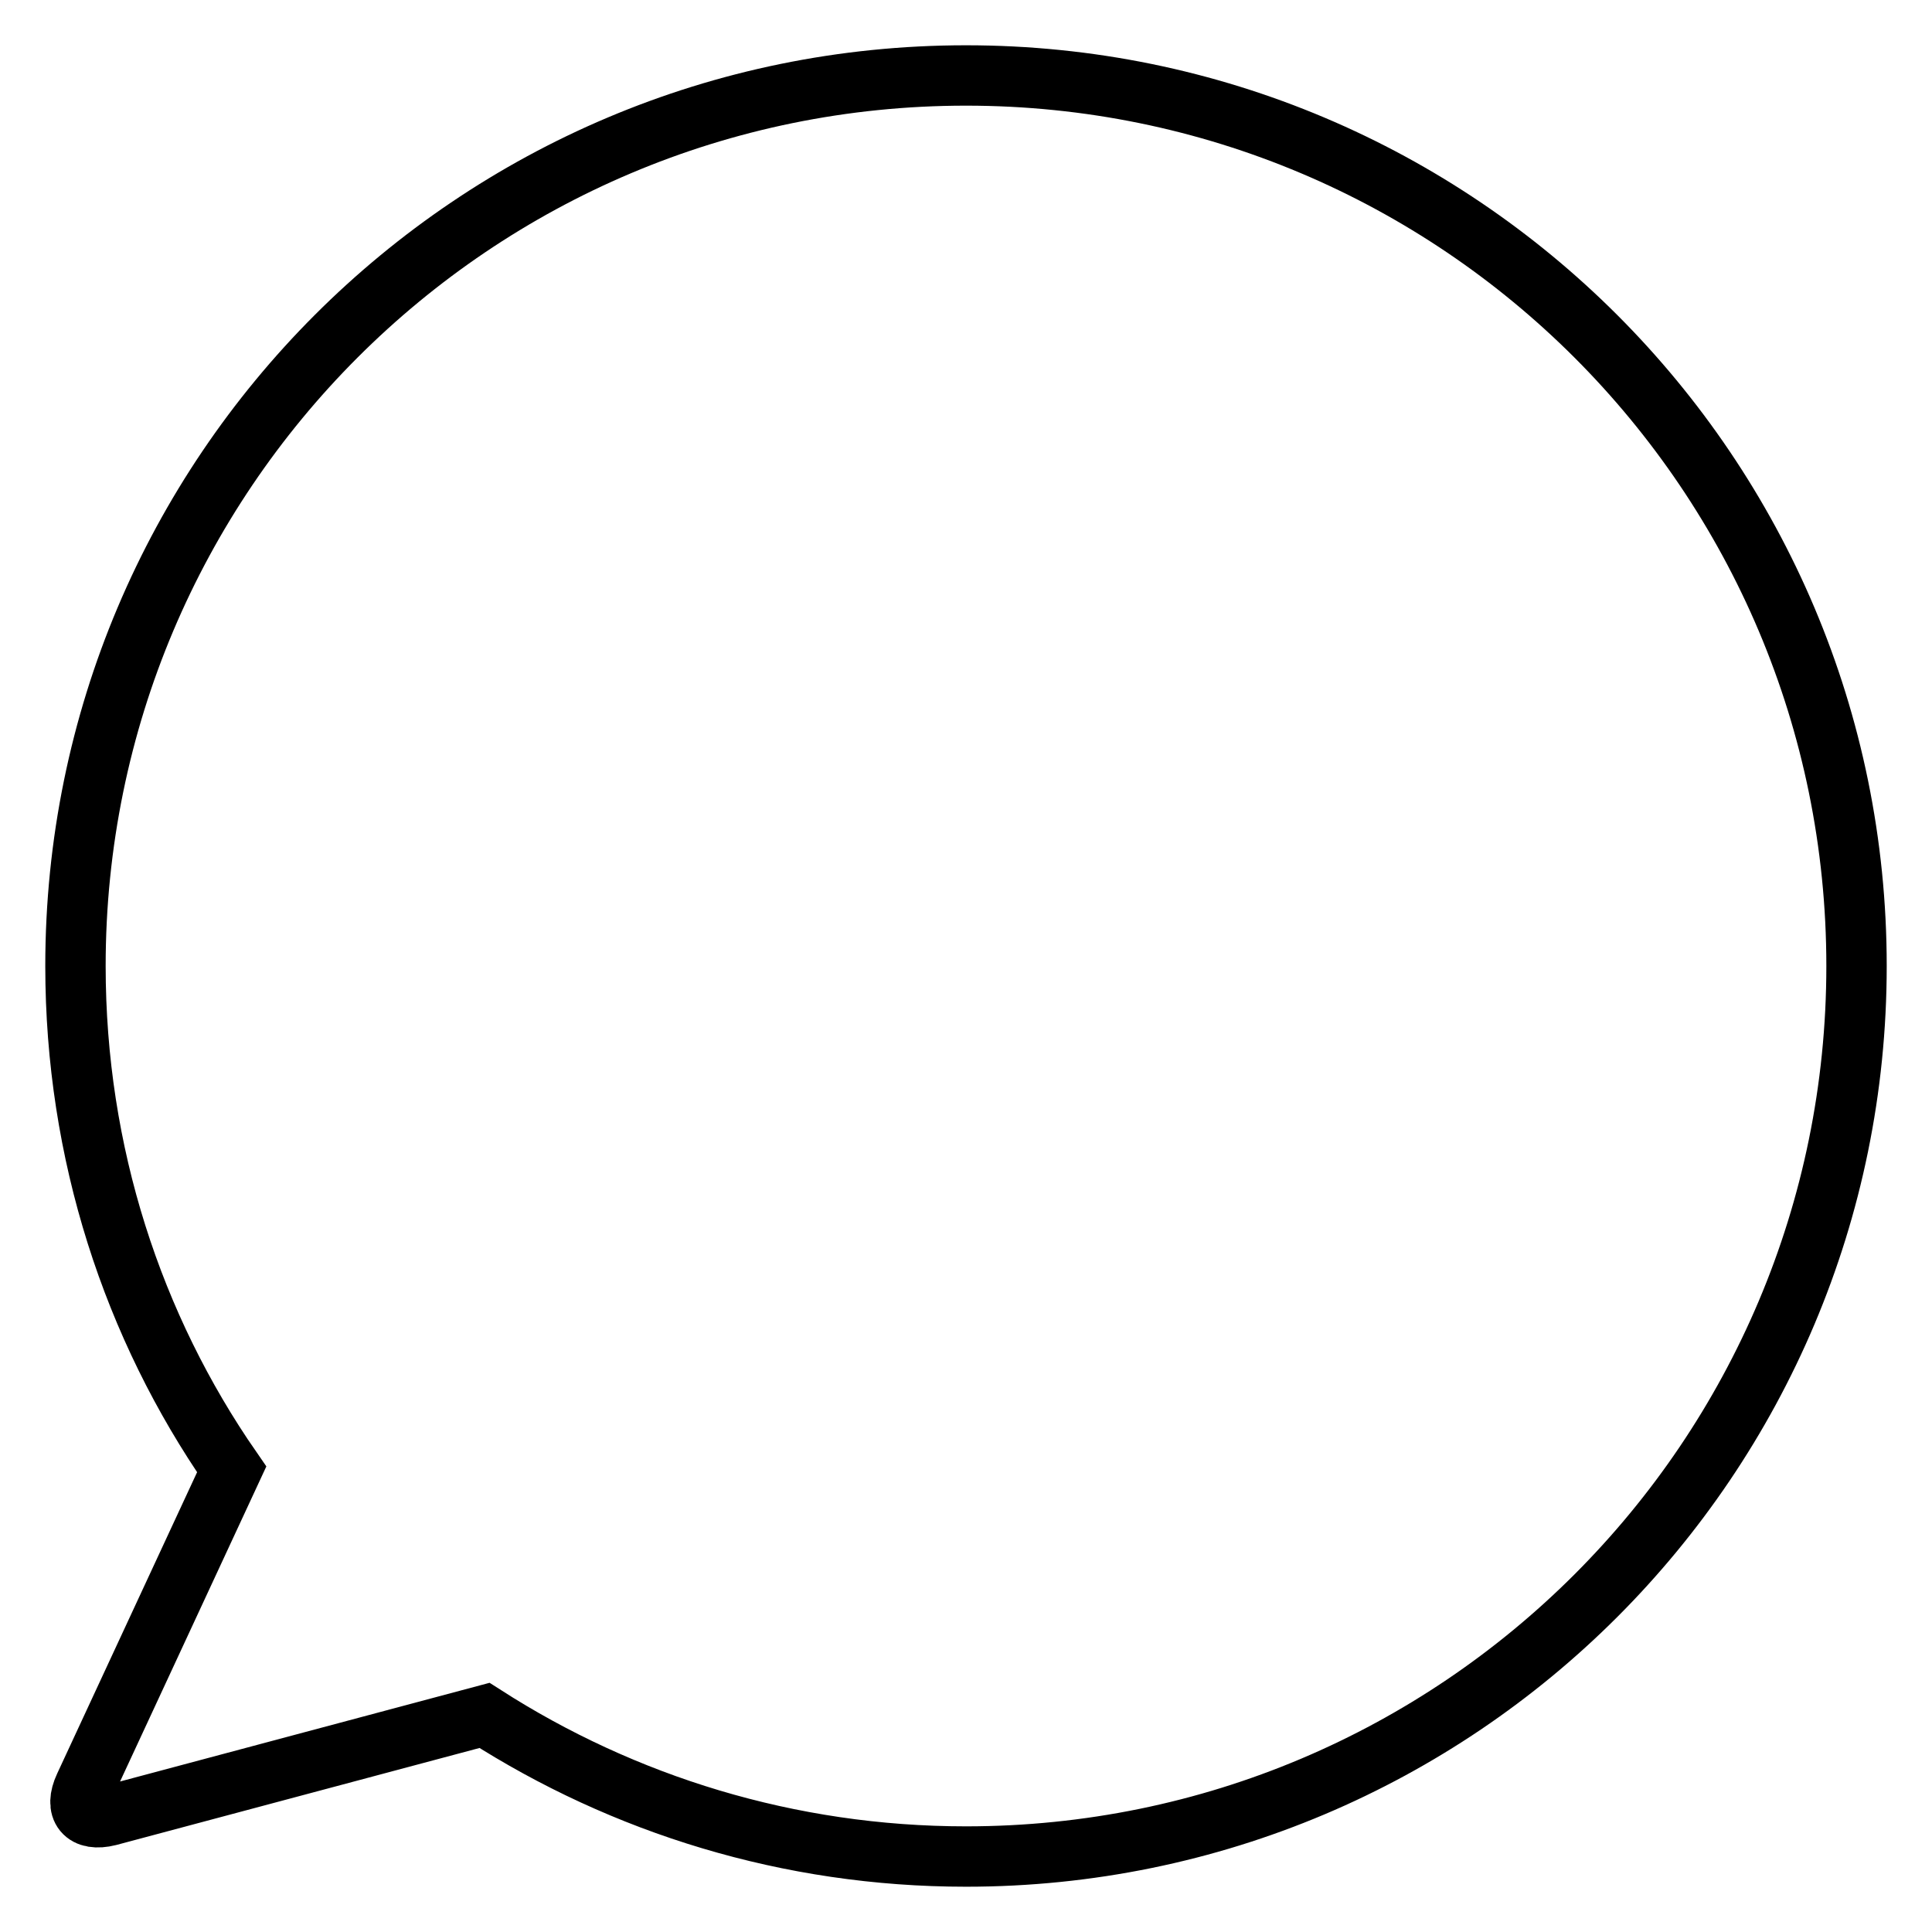
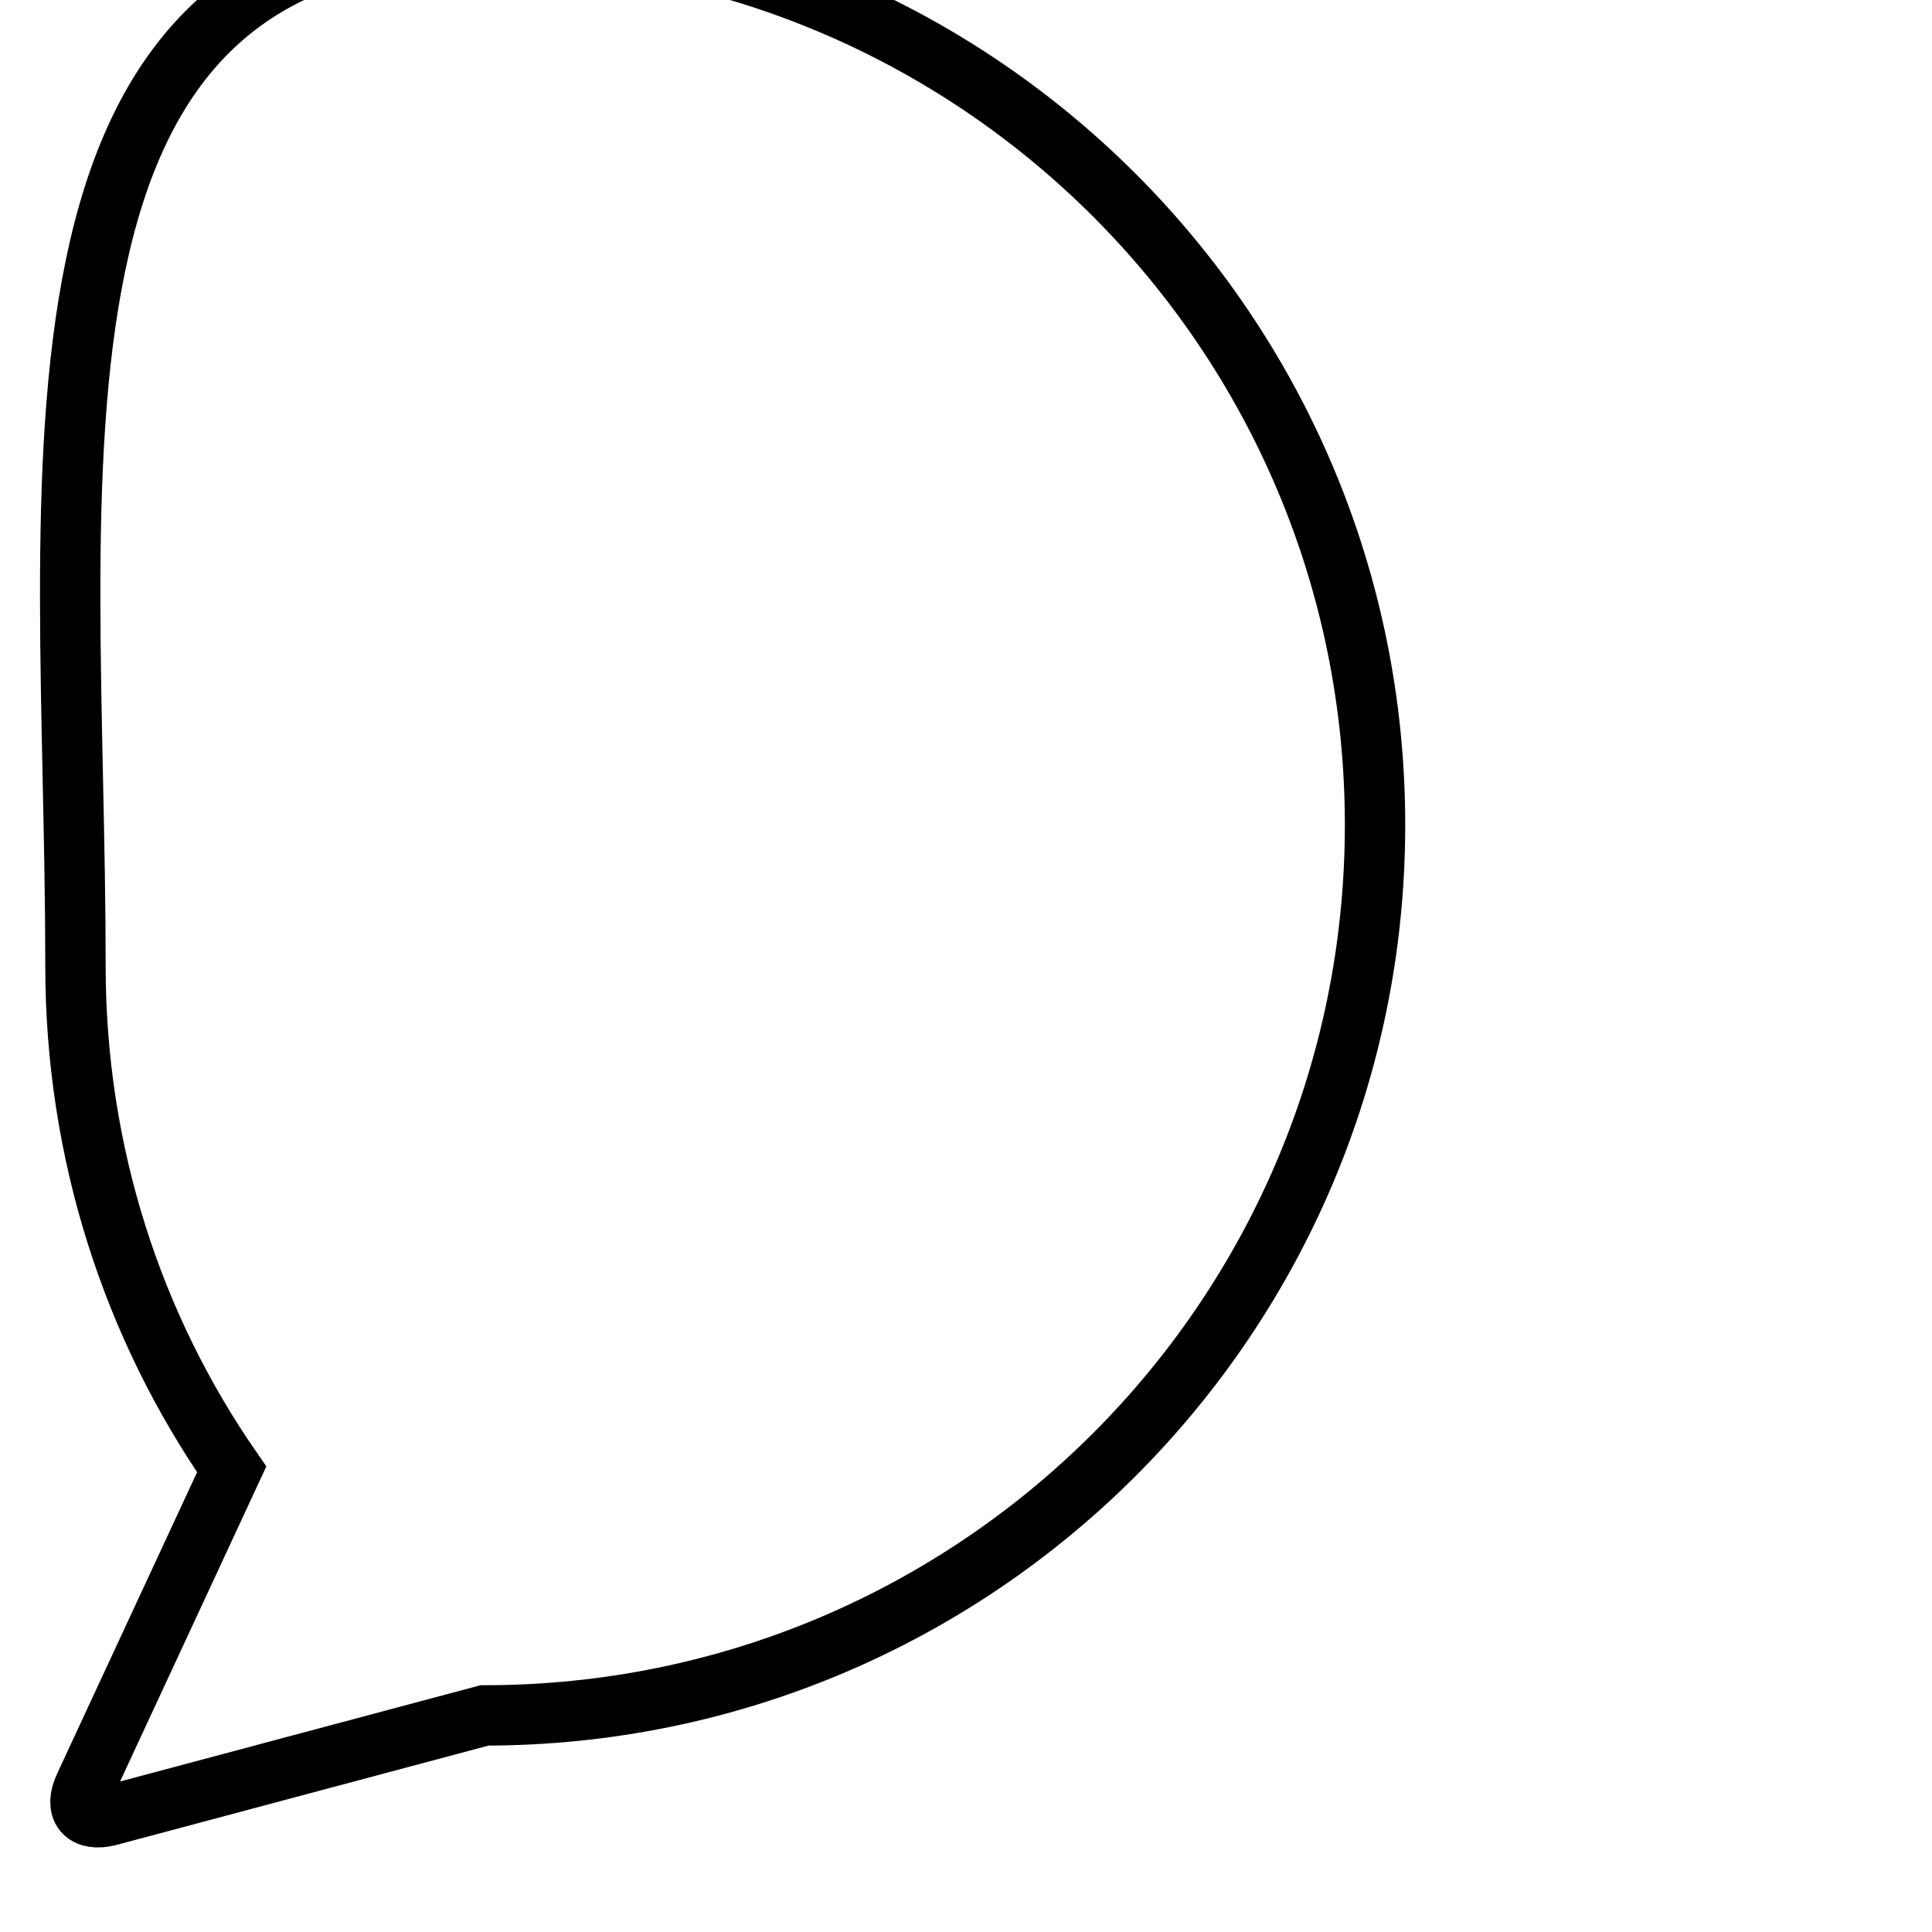
<svg xmlns="http://www.w3.org/2000/svg" version="1.1" x="0px" y="0px" viewBox="0 0 256 256" enable-background="new 0 0 256 256" xml:space="preserve">
  <g>
-     <path stroke-width="8" fill-opacity="0" stroke="#000000" d="M14.4,240.6l49.8-13.3C82.6,239.1,104.5,246,128,246c65.2,0,118-52.8,118-118c0-65.2-52.8-118-118-118 S10,62.8,10,128c0,24.8,7.6,47.8,20.7,66.7l-19.5,42C9.8,239.7,11.2,241.4,14.4,240.6L14.4,240.6z" />
+     <path stroke-width="8" fill-opacity="0" stroke="#000000" d="M14.4,240.6l49.8-13.3c65.2,0,118-52.8,118-118c0-65.2-52.8-118-118-118 S10,62.8,10,128c0,24.8,7.6,47.8,20.7,66.7l-19.5,42C9.8,239.7,11.2,241.4,14.4,240.6L14.4,240.6z" />
  </g>
</svg>